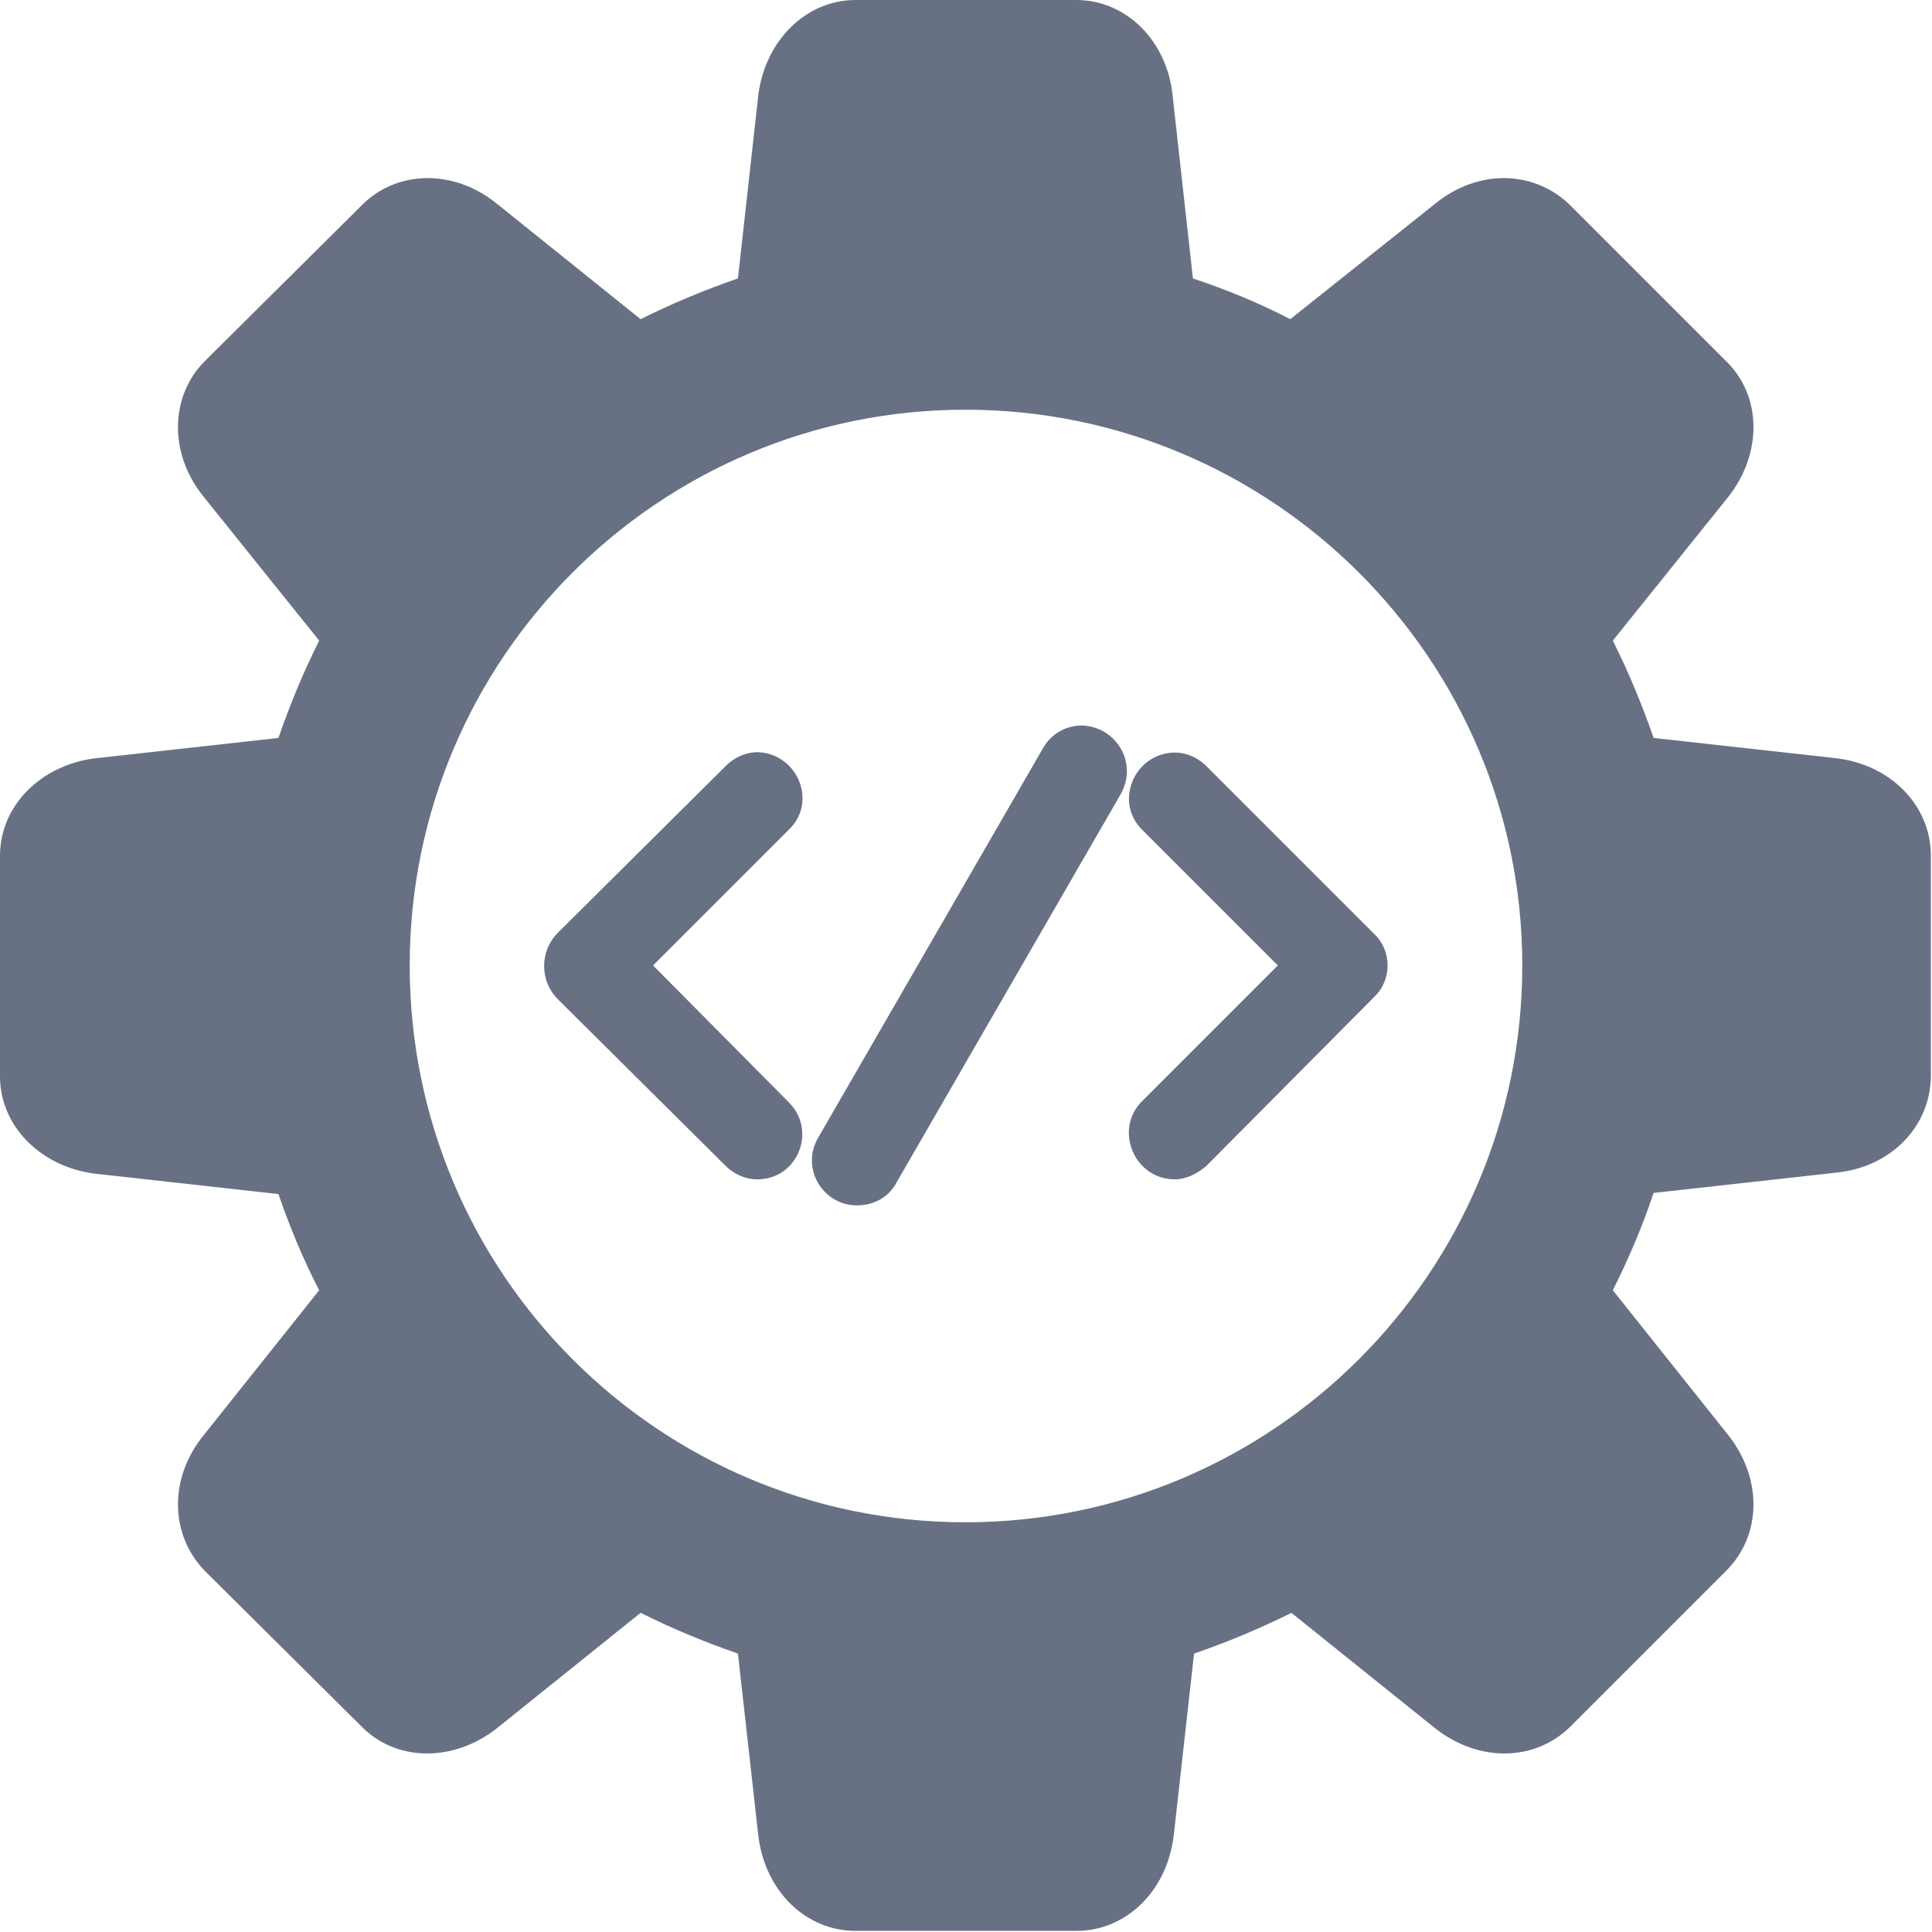
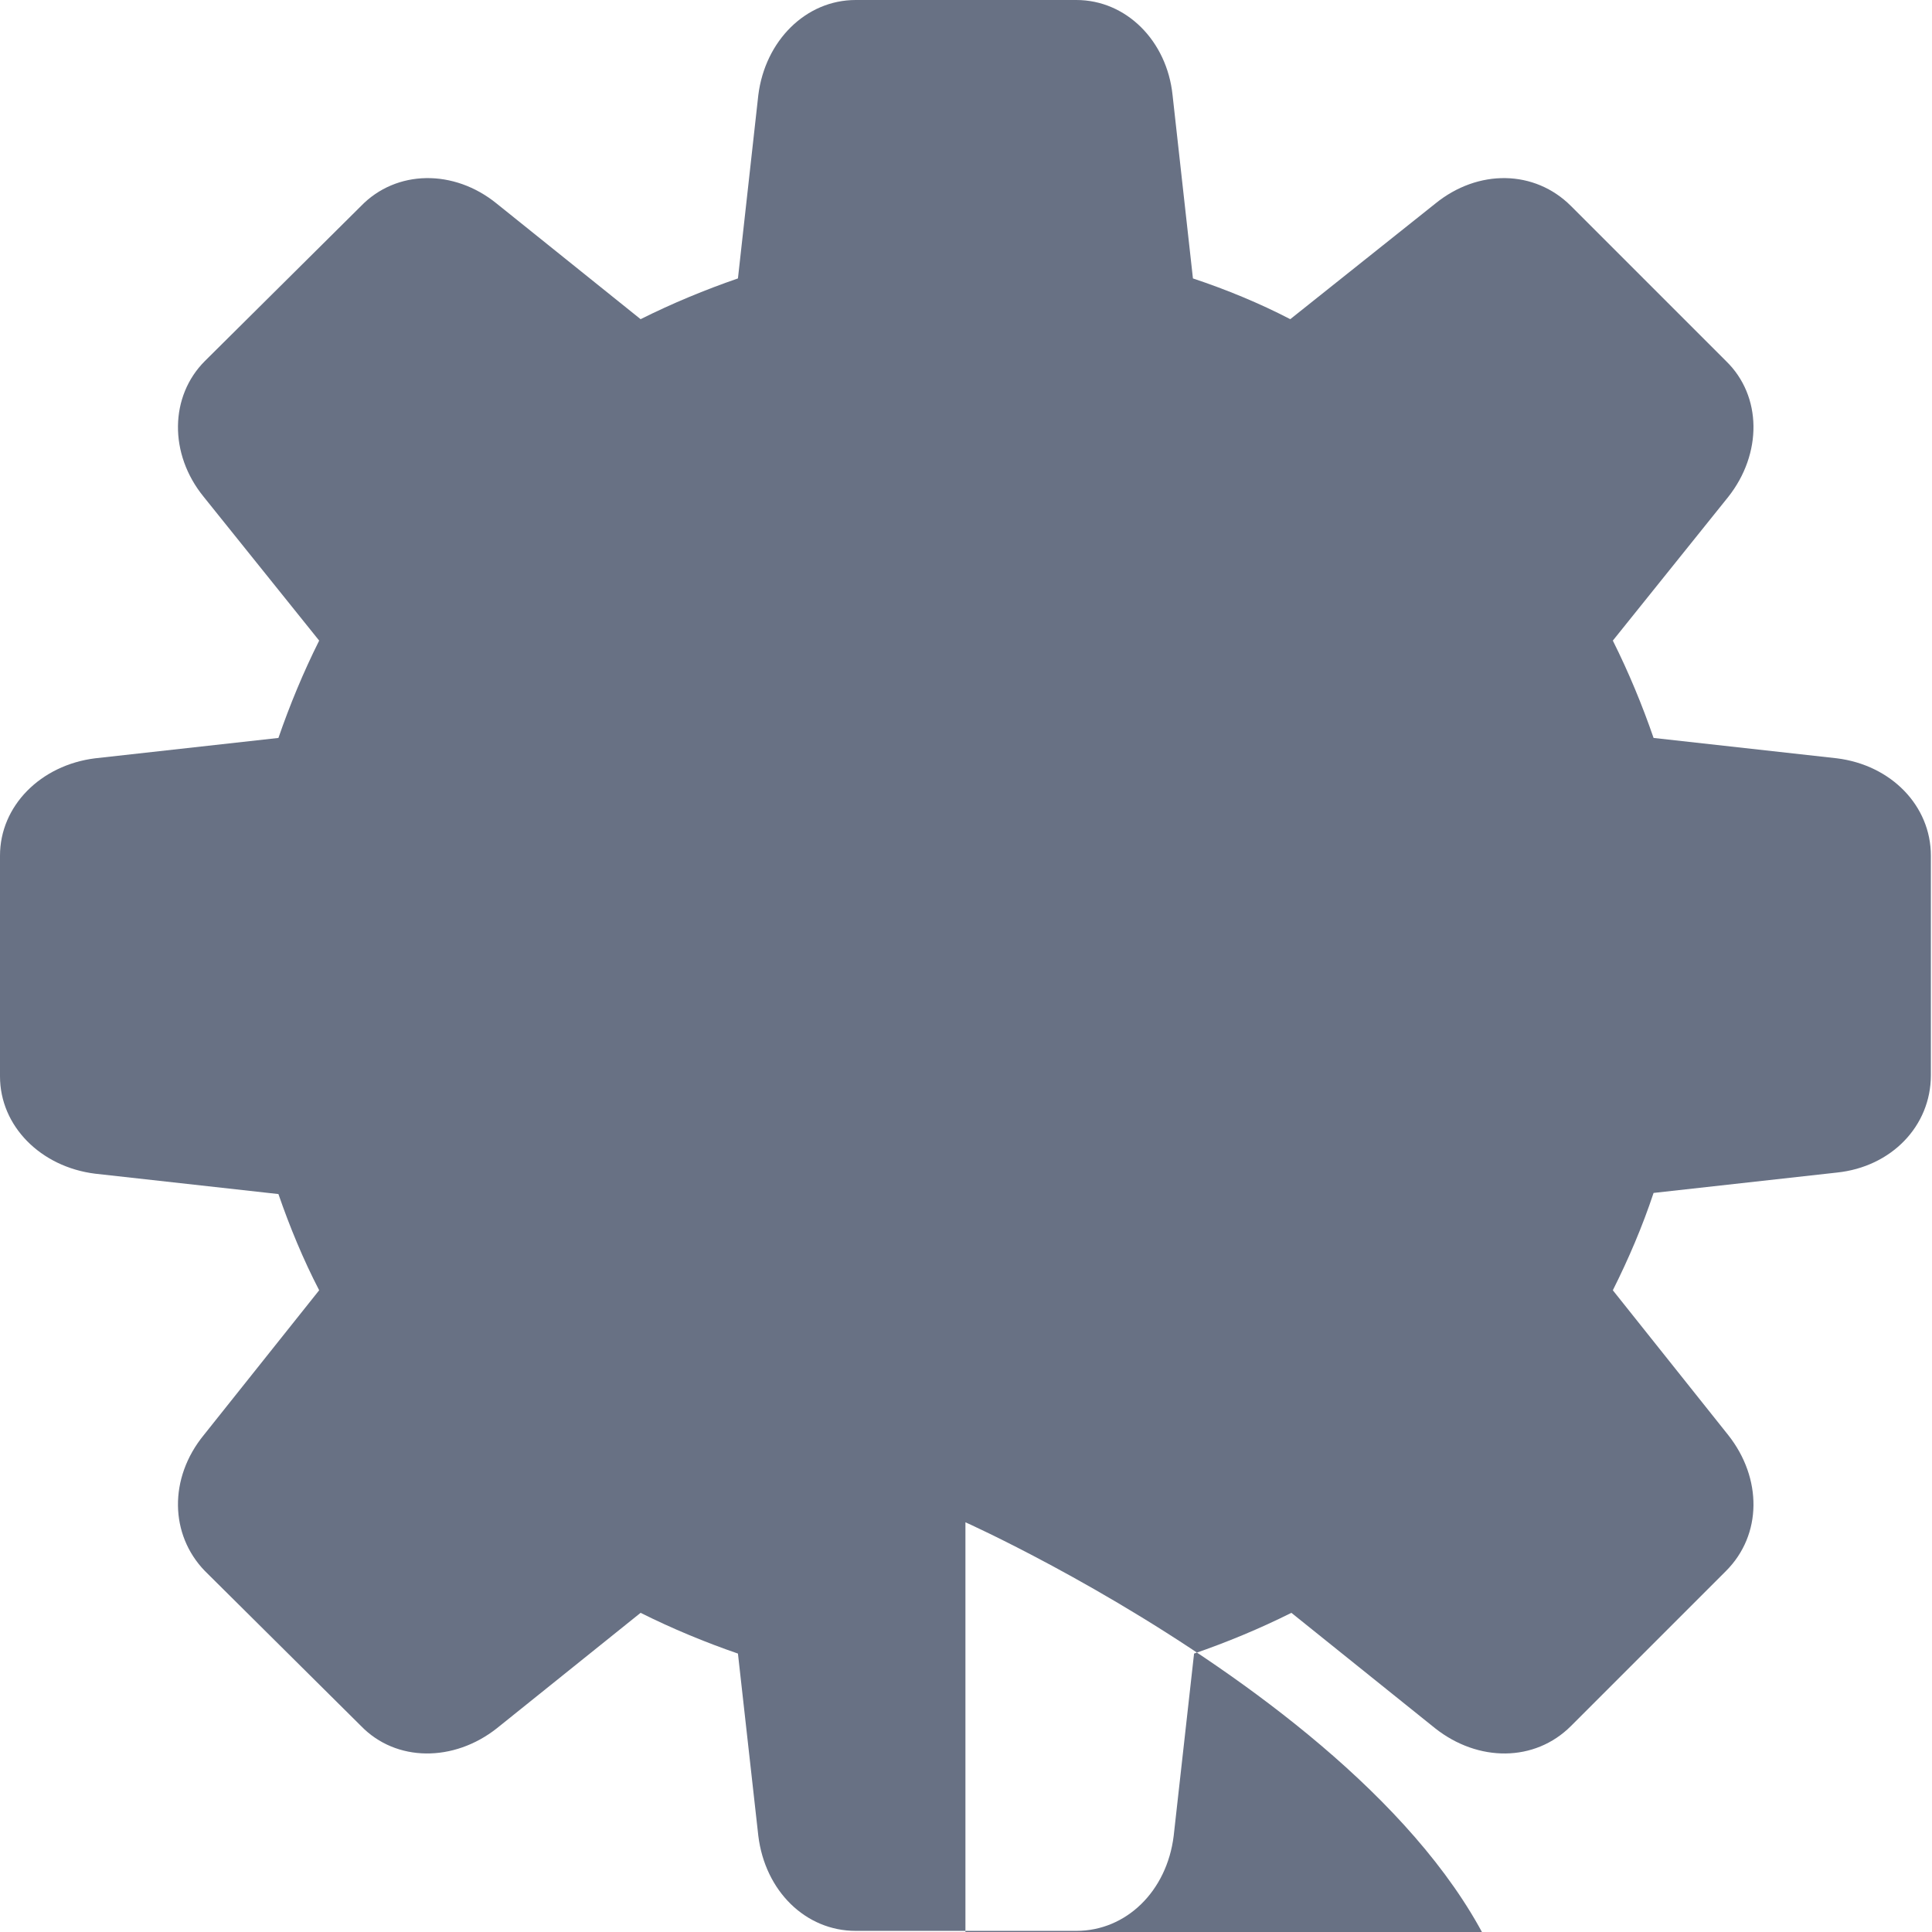
<svg xmlns="http://www.w3.org/2000/svg" version="1.1" width="512" height="512" x="0" y="0" viewBox="0 0 1707 1707" style="enable-background:new 0 0 512 512" xml:space="preserve" fill-rule="evenodd">
  <g>
-     <path d="M951 1706H756c-44 0-80-35-86-84l-18-161c-29-10-58-22-86-36l-127 102c-38 30-89 30-120-2l-138-137c-31-32-32-82-1-120l102-128c-14-27-26-56-36-85l-162-18c-48-6-84-42-84-86V756c0-44 36-80 84-86l162-18c10-29 22-58 36-86L180 439c-31-38-30-89 1-120l138-137c31-32 82-33 120-2l127 102c28-14 57-26 86-36l18-162c6-48 42-84 86-84h195c44 0 80 36 85 84l18 162c30 10 59 22 86 36l128-102c38-31 88-30 120 2l137 137c32 31 32 82 2 120l-102 127c14 28 26 57 36 86l162 18c48 6 83 42 83 86v194c0 45-35 81-83 86l-162 18c-10 30-22 58-36 86l102 128c30 38 30 88-2 120l-137 137c-32 32-82 32-120 2l-127-102c-28 14-57 26-86 36l-18 161c-6 49-42 84-86 84zm-98-361c-271 0-491-220-491-492 0-271 220-491 491-491s492 220 492 491c0 272-221 492-492 492z" fill="#687184" opacity="1" data-original="#000000" />
-     <path d="m577 853 120 121c25 25 8 68-28 68-11 0-21-5-28-12L492 882c-15-16-15-41 0-57l149-148c10-10 24-15 38-11 29 8 41 45 18 67zm552 0-120-120c-10-10-14-24-10-38 8-29 44-41 67-18l148 148c16 15 16 41 0 56l-148 149c-8 7-18 12-28 12-36 0-54-44-29-69zm-372 212c-30 0-50-33-34-60l198-343c7-13 20-21 35-21 30 1 50 33 34 61l-198 343c-7 13-20 20-35 20z" fill="#687184" opacity="1" data-original="#000000" />
+     <path d="M951 1706H756c-44 0-80-35-86-84l-18-161c-29-10-58-22-86-36l-127 102c-38 30-89 30-120-2l-138-137c-31-32-32-82-1-120l102-128c-14-27-26-56-36-85l-162-18c-48-6-84-42-84-86V756c0-44 36-80 84-86l162-18c10-29 22-58 36-86L180 439c-31-38-30-89 1-120l138-137c31-32 82-33 120-2l127 102c28-14 57-26 86-36l18-162c6-48 42-84 86-84h195c44 0 80 36 85 84l18 162c30 10 59 22 86 36l128-102c38-31 88-30 120 2l137 137c32 31 32 82 2 120l-102 127c14 28 26 57 36 86l162 18c48 6 83 42 83 86v194c0 45-35 81-83 86l-162 18c-10 30-22 58-36 86l102 128c30 38 30 88-2 120l-137 137c-32 32-82 32-120 2l-127-102c-28 14-57 26-86 36l-18 161c-6 49-42 84-86 84zm-98-361s492 220 492 491c0 272-221 492-492 492z" fill="#687184" opacity="1" data-original="#000000" />
  </g>
</svg>